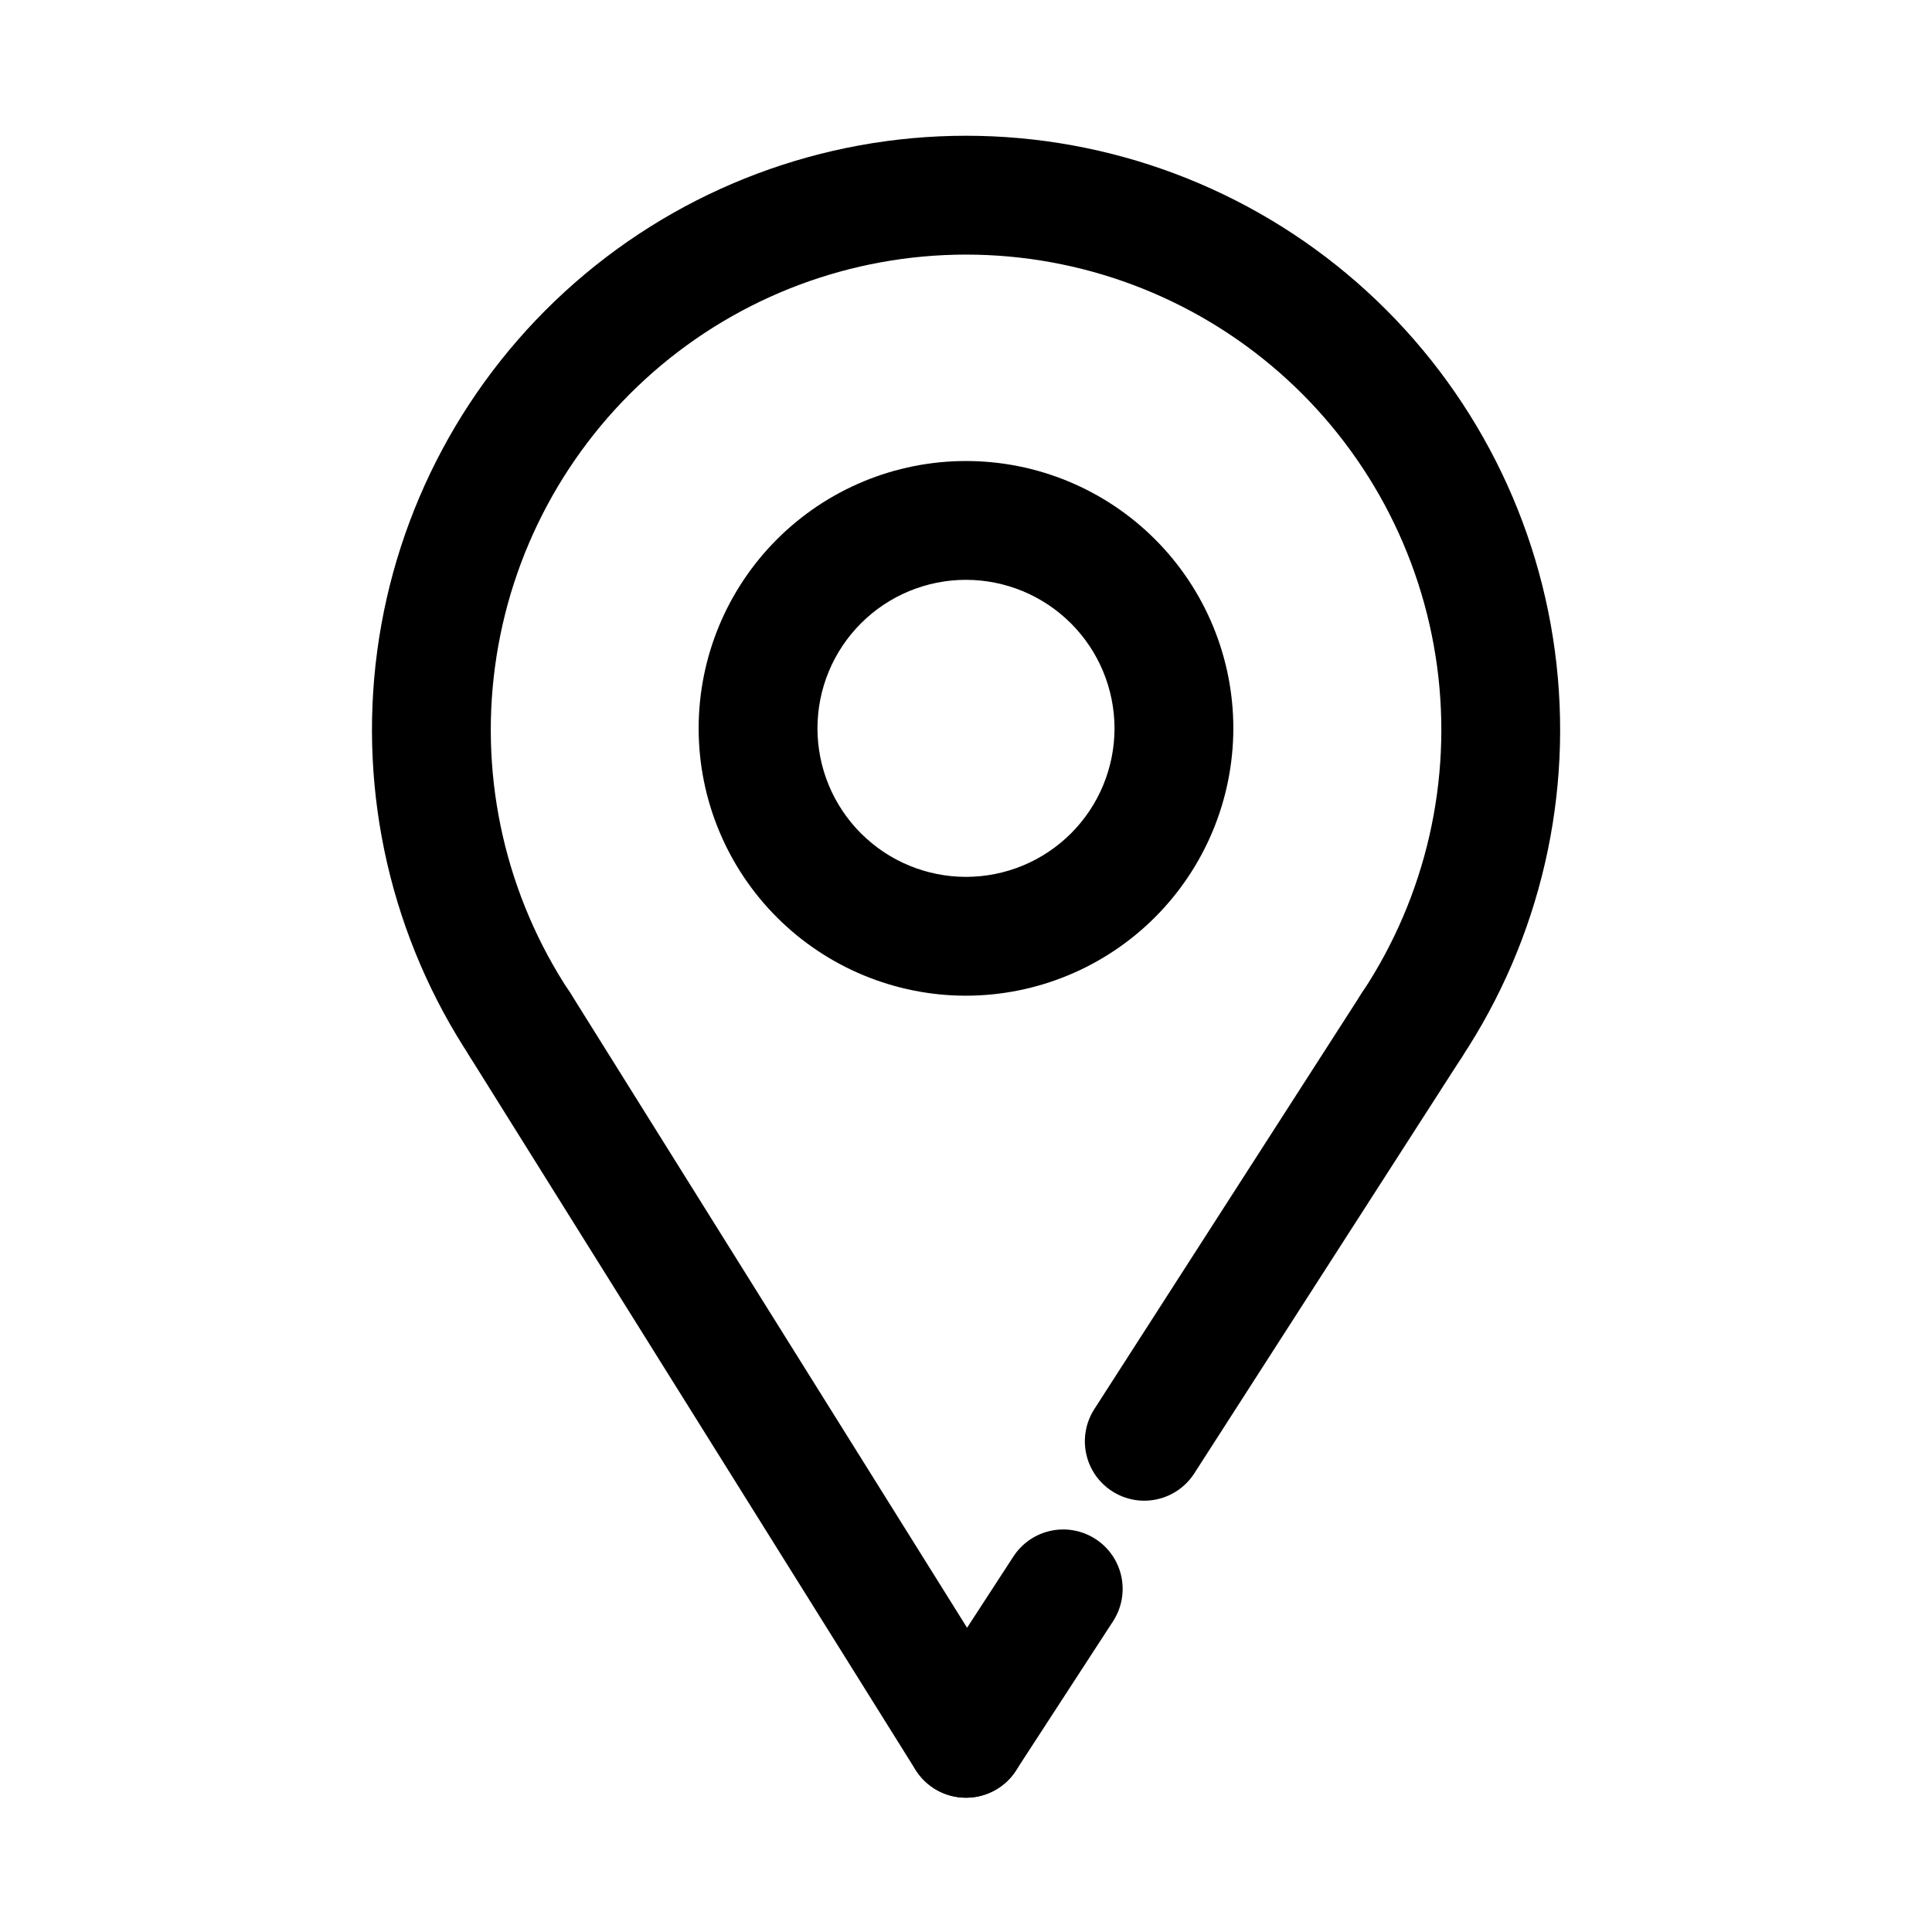
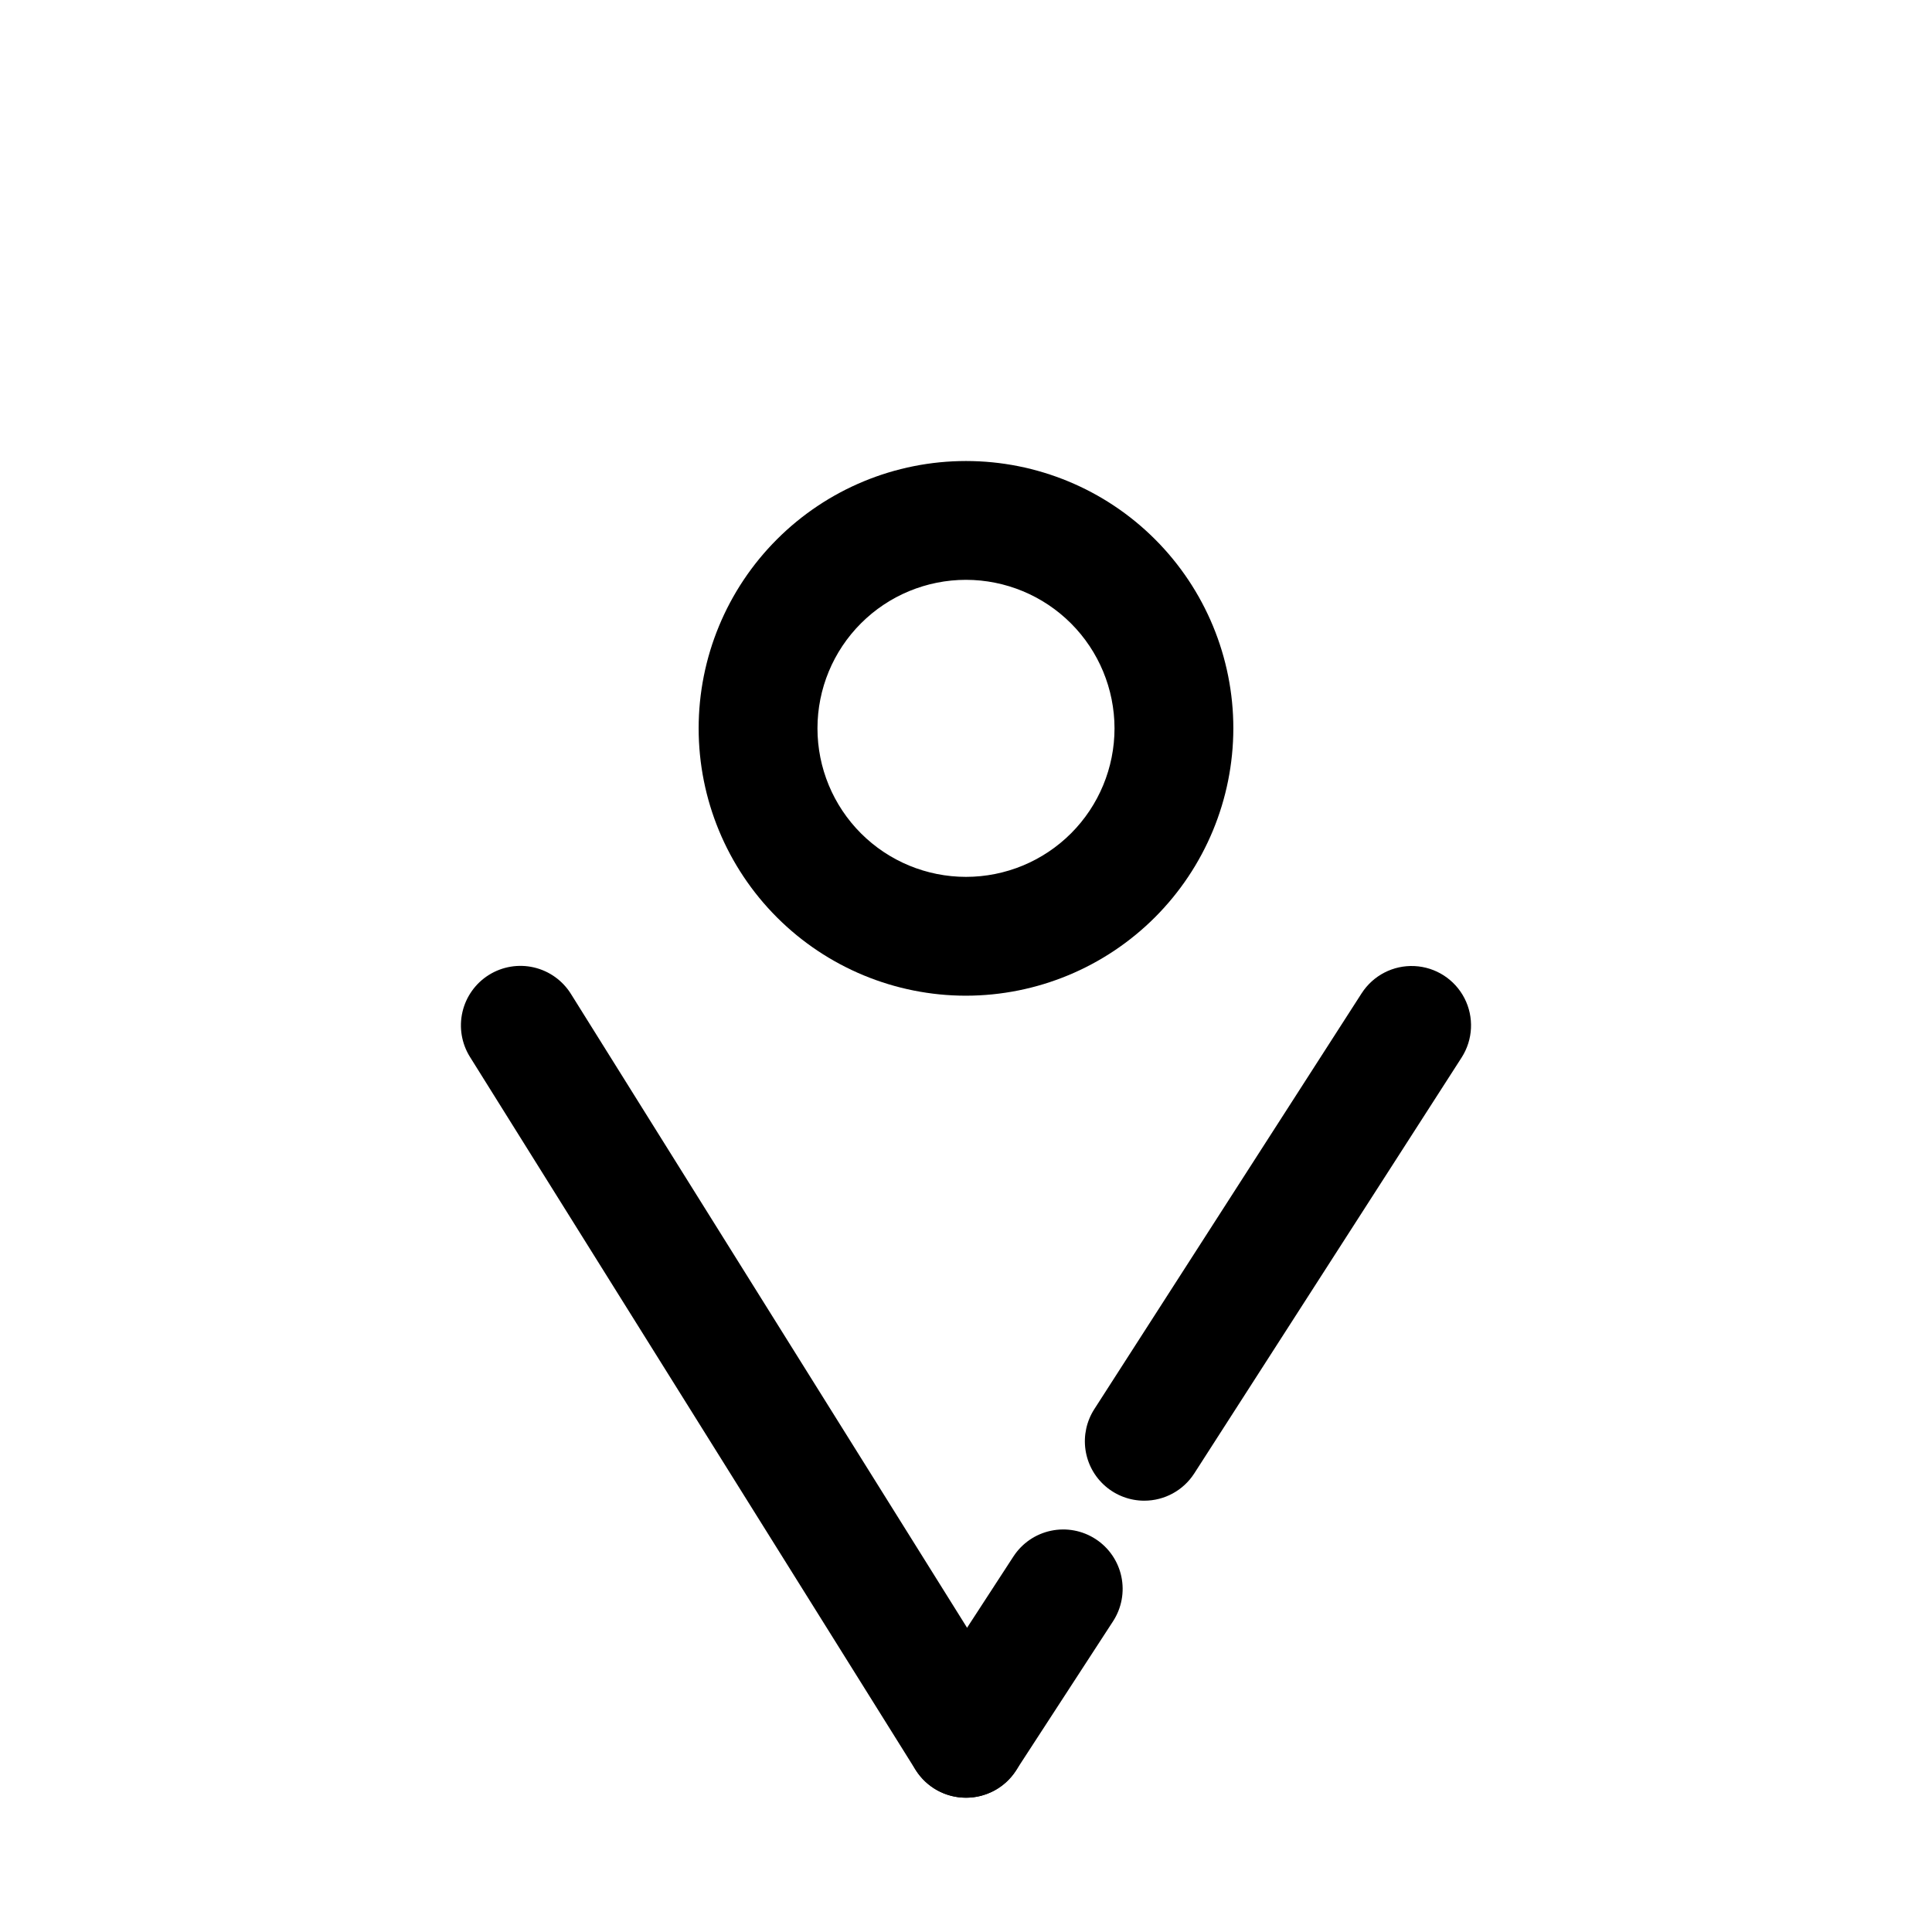
<svg xmlns="http://www.w3.org/2000/svg" fill="#000000" width="800px" height="800px" version="1.1" viewBox="144 144 512 512">
  <g>
    <path d="m400 407.87c-18.793 0-36.812-7.465-50.098-20.75-13.289-13.289-20.754-31.309-20.754-50.098 0-18.793 7.465-36.812 20.754-50.098 13.285-13.289 31.305-20.75 50.098-20.75 18.789 0 36.809 7.461 50.098 20.75 13.285 13.285 20.75 31.305 20.75 50.098-0.023 18.781-7.492 36.793-20.773 50.074-13.285 13.281-31.293 20.754-50.074 20.773zm0-110.21c-10.441 0-20.453 4.144-27.832 11.527-7.383 7.379-11.531 17.391-11.531 27.832 0 10.438 4.148 20.449 11.531 27.832 7.379 7.379 17.391 11.527 27.832 11.527 10.438 0 20.449-4.148 27.832-11.527 7.379-7.383 11.527-17.395 11.527-27.832-0.012-10.438-4.164-20.441-11.543-27.82s-17.383-11.527-27.816-11.539z" />
-     <path d="m518.08 431.49c-3.816-0.008-7.504-1.398-10.371-3.918-2.871-2.519-4.727-6-5.219-9.785-0.496-3.785 0.398-7.621 2.523-10.797 16.848-25.426 23.895-56.102 19.836-86.332-4.062-30.227-18.953-57.957-41.91-78.039-22.957-20.082-52.422-31.148-82.922-31.148-30.504 0-59.969 11.066-82.926 31.148-22.957 20.082-37.848 47.812-41.906 78.039-4.062 30.23 2.988 60.906 19.832 86.332 3.012 4.676 3.336 10.59 0.852 15.562-2.484 4.973-7.41 8.27-12.957 8.668-5.543 0.398-10.887-2.156-14.059-6.723-21.098-31.777-29.941-70.133-24.891-107.94 5.055-37.805 23.66-72.492 52.363-97.613 28.699-25.121 65.547-38.969 103.69-38.969 38.141 0 74.988 13.848 103.69 38.969 28.699 25.121 47.309 59.809 52.359 97.613 5.055 37.809-3.789 76.164-24.887 107.94-2.926 4.371-7.84 6.996-13.102 6.992z" />
    <path d="m400 620.41c-5.441 0.012-10.5-2.785-13.383-7.398l-118.08-188.93c-2.211-3.547-2.926-7.832-1.98-11.906 0.945-4.074 3.469-7.606 7.019-9.82 3.551-2.211 7.832-2.926 11.906-1.98 4.074 0.945 7.606 3.469 9.82 7.019l118.08 188.93c1.996 3.195 2.781 7 2.211 10.727-0.57 3.723-2.457 7.121-5.32 9.57-2.859 2.453-6.508 3.797-10.273 3.789z" />
    <path d="m400 620.41c-3.797 0-7.465-1.375-10.328-3.867-2.867-2.496-4.731-5.938-5.258-9.699-0.523-3.758 0.328-7.582 2.398-10.766l25.758-39.598v0.004c2.277-3.504 5.852-5.953 9.938-6.816 4.086-0.867 8.348-0.07 11.848 2.207s5.953 5.852 6.816 9.938c0.863 4.086 0.07 8.348-2.207 11.848l-25.75 39.598v-0.004c-2.91 4.473-7.883 7.164-13.215 7.156z" />
    <path d="m447.23 541.7c-3.785-0.004-7.441-1.371-10.301-3.852-2.863-2.481-4.731-5.906-5.269-9.656-0.539-3.746 0.293-7.562 2.336-10.746l70.848-110.21h0.004c3.039-4.734 8.371-7.488 13.992-7.219 5.621 0.266 10.668 3.508 13.25 8.508 2.578 5 2.293 10.996-0.746 15.73l-70.848 110.21c-2.902 4.516-7.898 7.238-13.266 7.234z" />
  </g>
</svg>